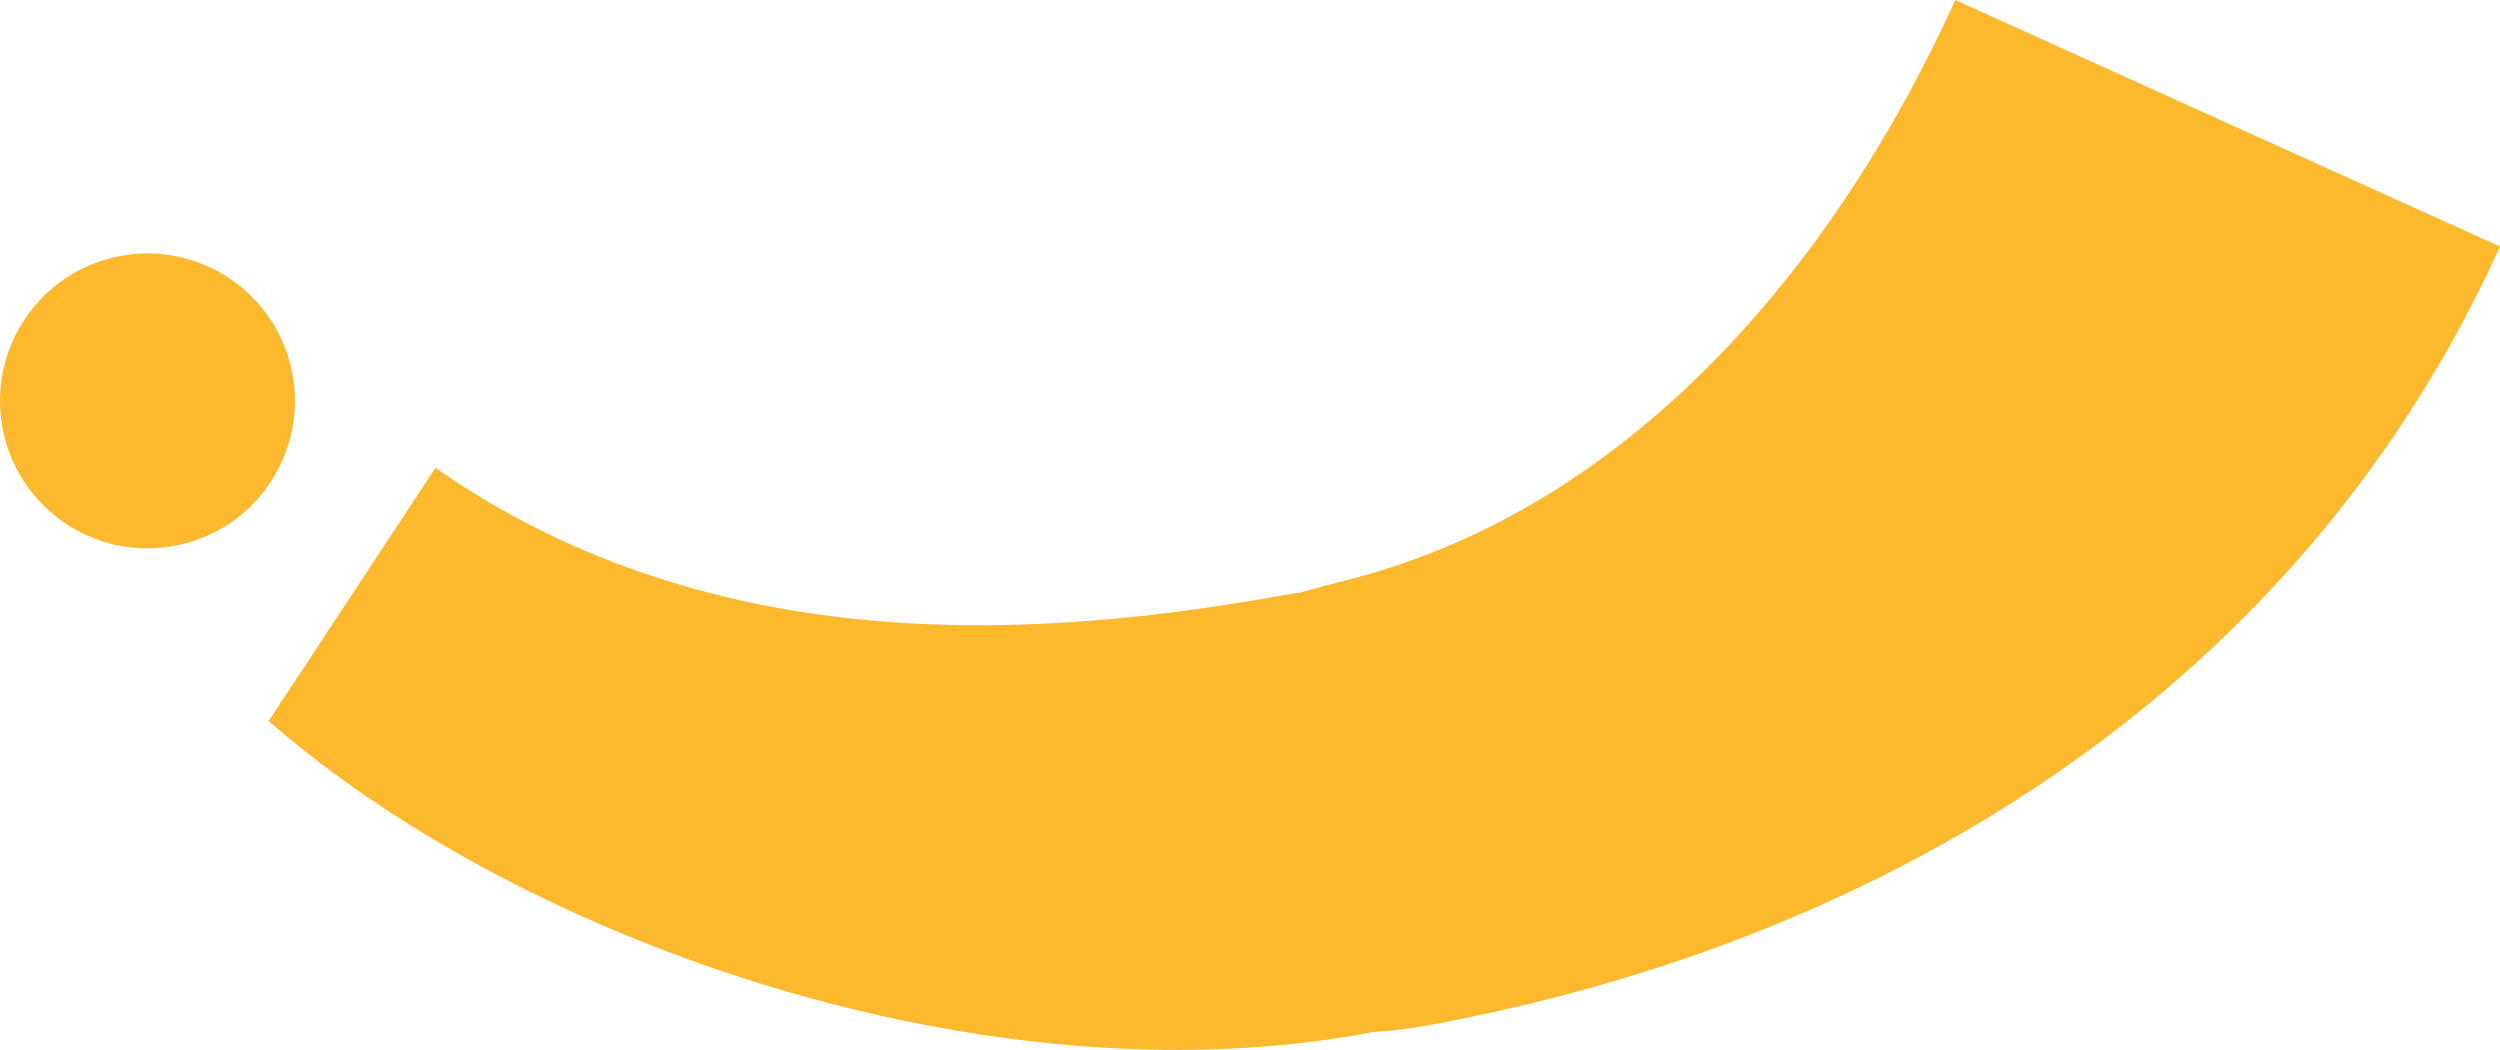
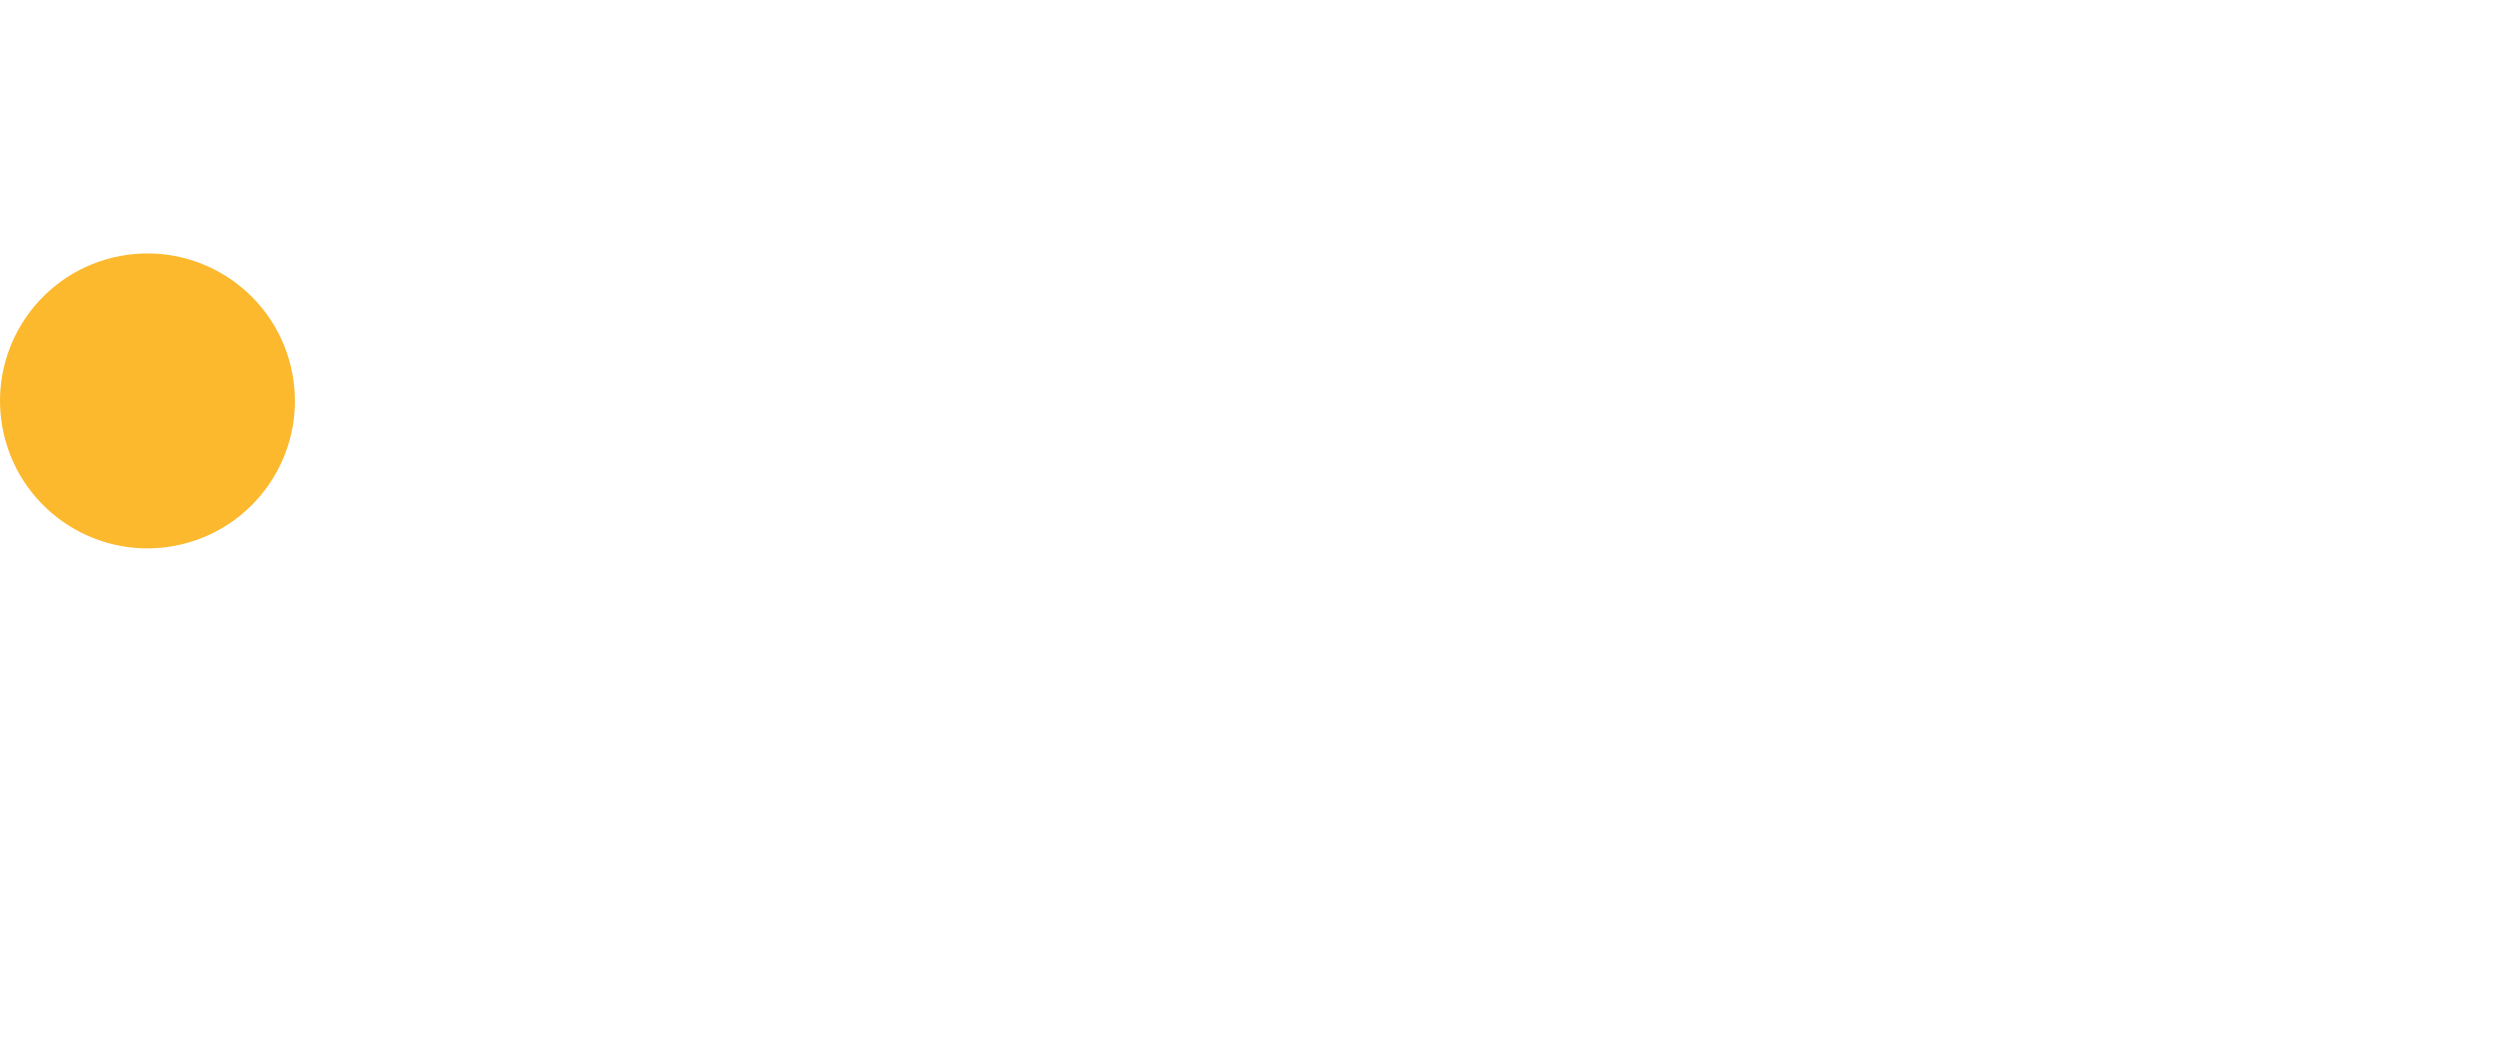
<svg xmlns="http://www.w3.org/2000/svg" xml:space="preserve" width="51.46mm" height="21.611mm" version="1.1" style="shape-rendering:geometricPrecision; text-rendering:geometricPrecision; image-rendering:optimizeQuality; fill-rule:evenodd; clip-rule:evenodd" viewBox="0 0 5176.08 2173.71">
  <defs>
    <style type="text/css">
   
    .fil0 {fill:#FCB92E;fill-rule:nonzero}
   
  </style>
  </defs>
  <g id="Camada_x0020_1">
    <g id="_2059681718000">
-       <path class="fil0" d="M556.19 1492.8c528.28,461.54 1495.28,795.03 2285.39,644.2 37.42,-2.33 75.59,-6.94 114.19,-14 970.67,-177.54 1812.98,-712.75 2220.31,-1612.63l-1127.82 -510.36c-239.9,529.98 -660,1049.97 -1261,1201.32 -32.83,8.26 -64.94,16.84 -96.2,25.85 -5.18,0.3 -10.6,0.9 -16.93,2.01 -497.83,91.01 -1187.09,147.75 -1772.62,-260.47l-345.32 524.08z" />
      <path class="fil0" d="M605.6 775.12c-30.33,-165.89 -189.28,-275.7 -355.2,-245.41 -165.88,30.36 -275.68,189.35 -245.38,355.2 30.33,165.92 189.35,275.76 355.21,245.41 165.89,-30.33 275.75,-189.35 245.37,-355.2z" />
    </g>
  </g>
</svg>